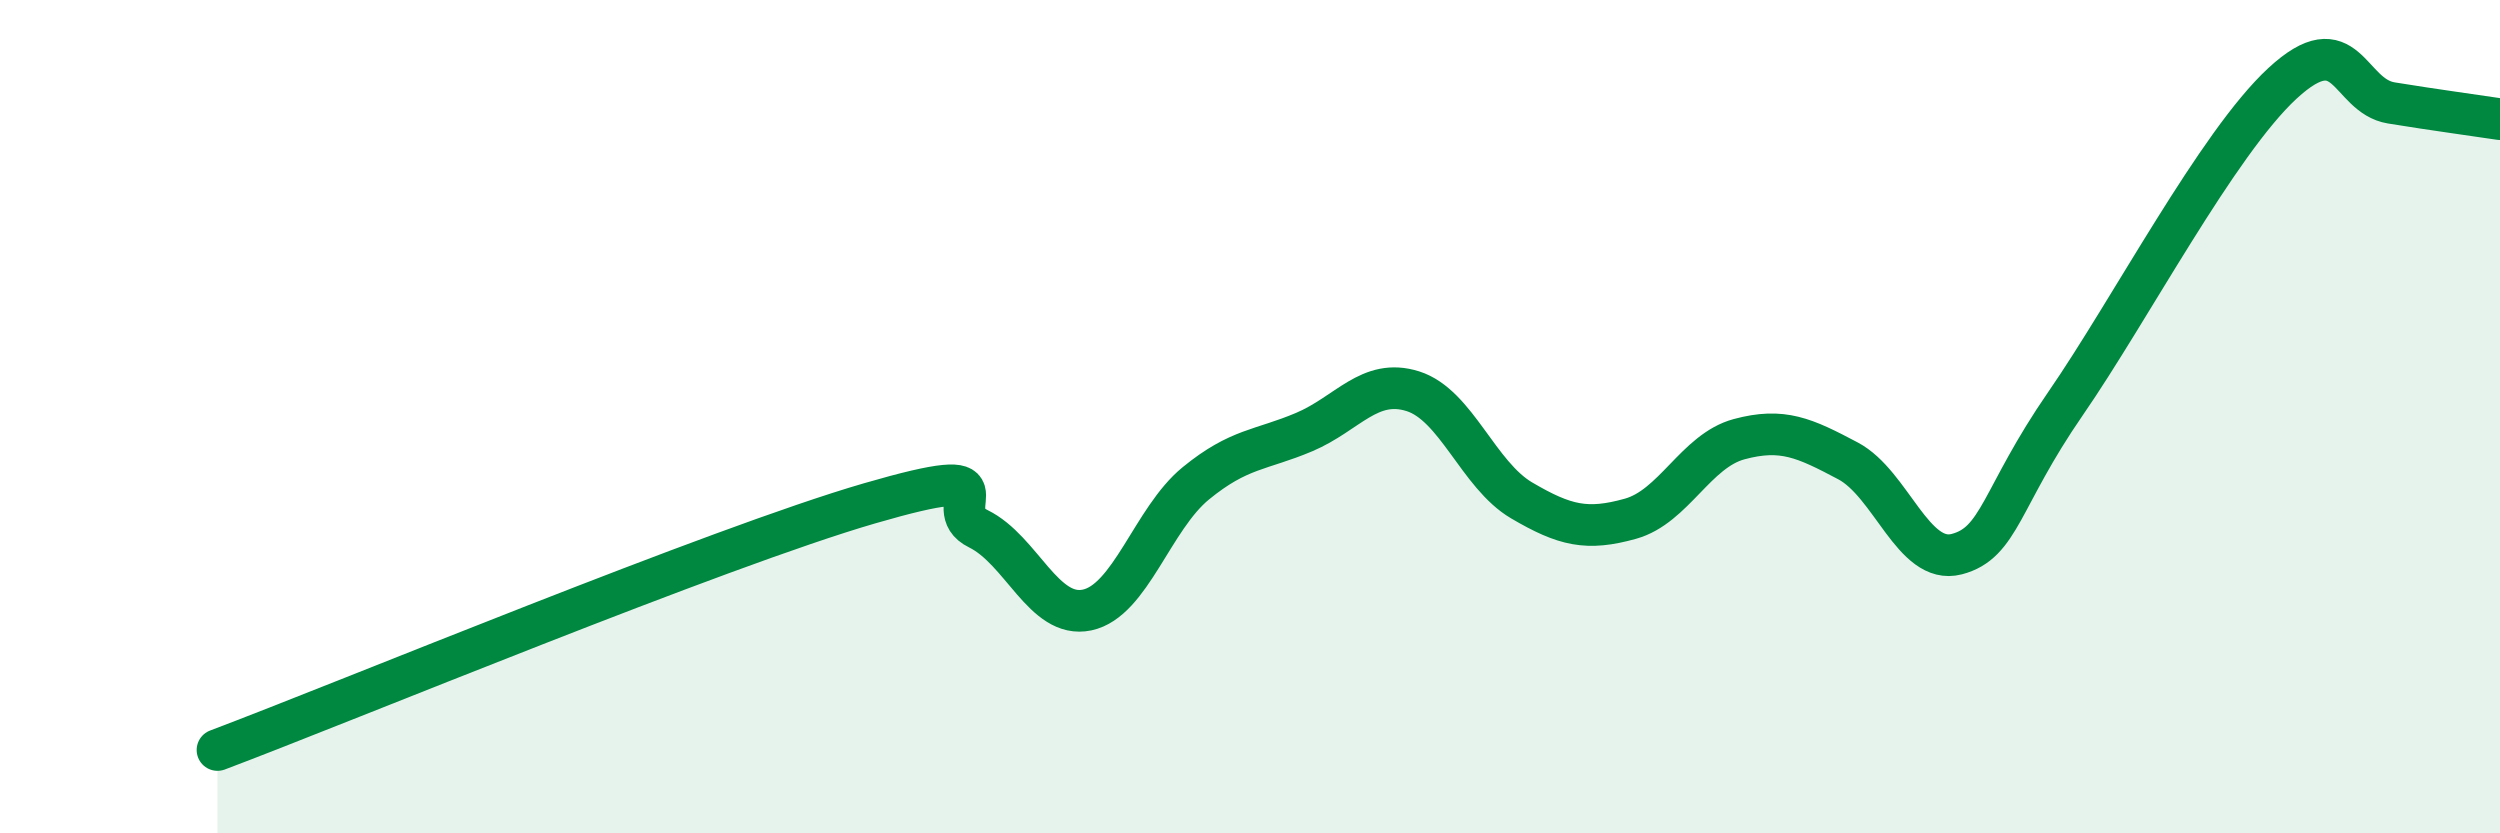
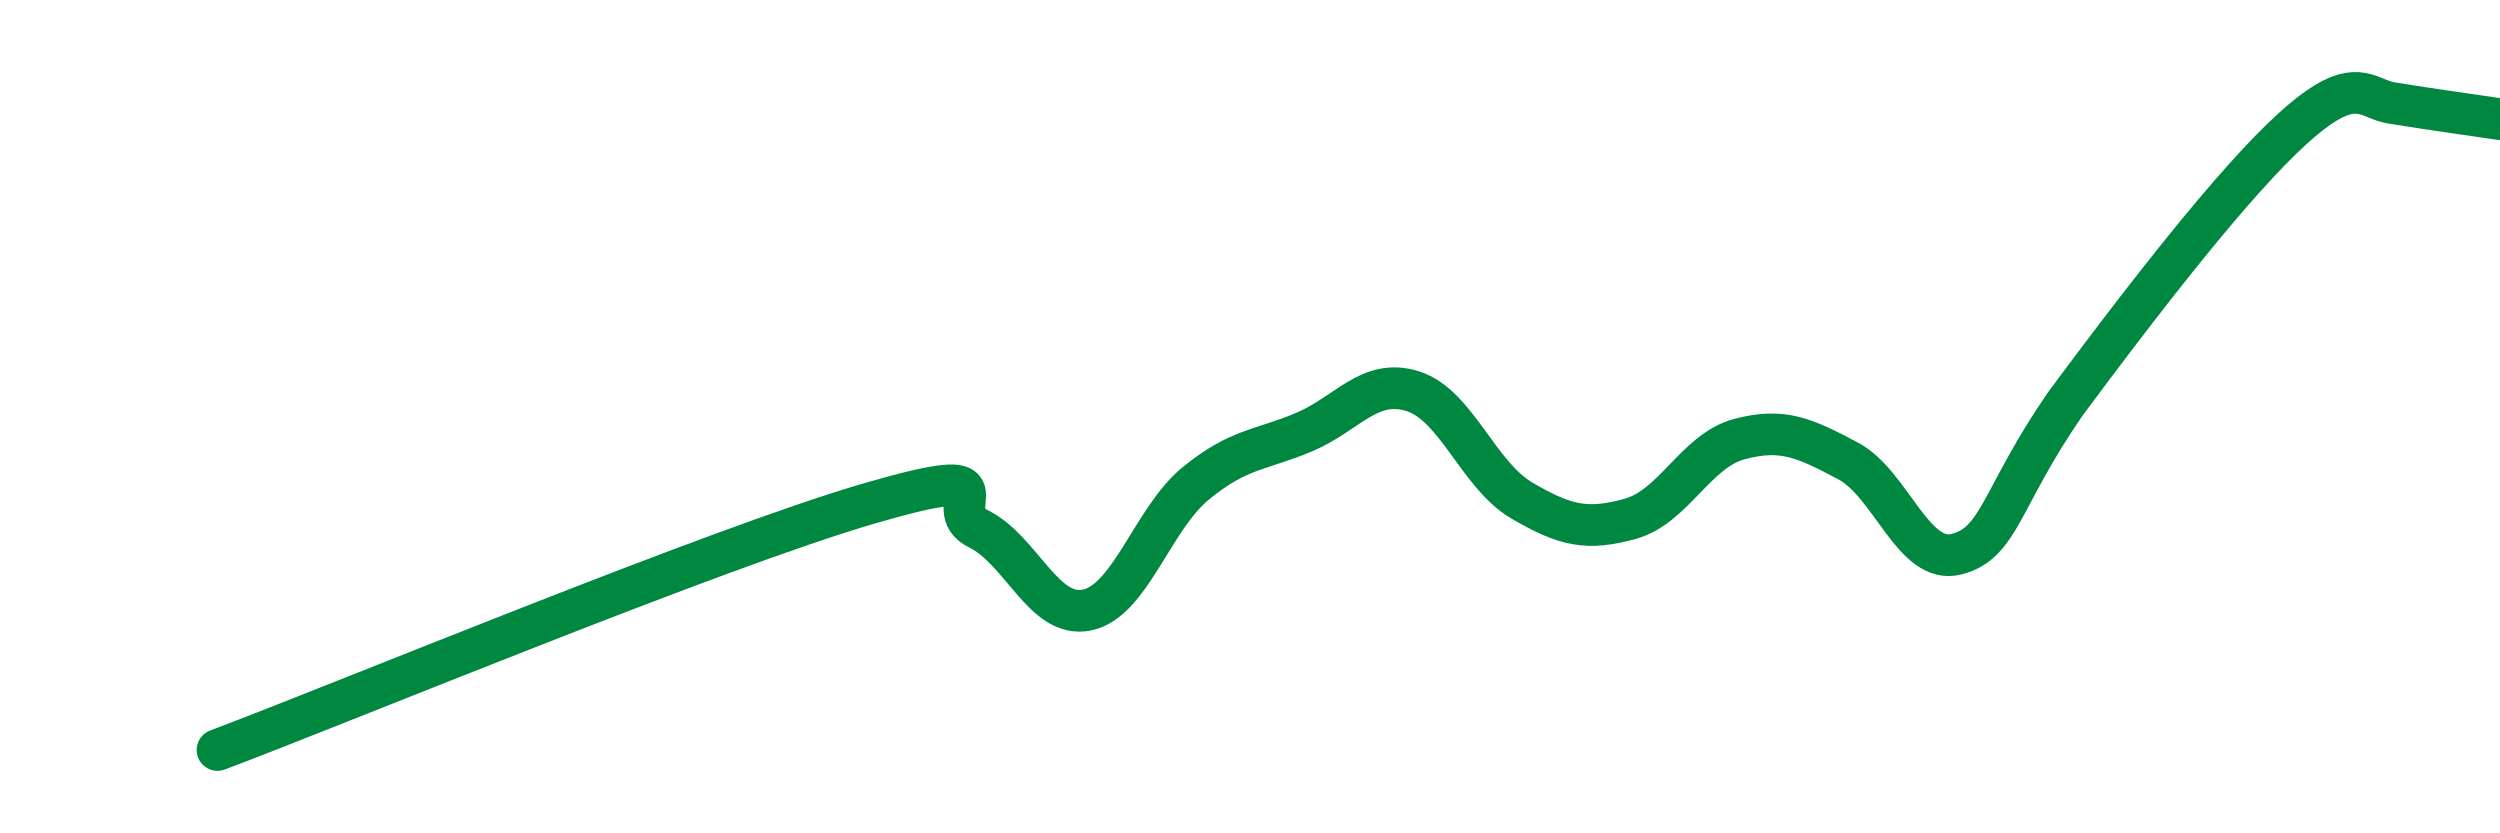
<svg xmlns="http://www.w3.org/2000/svg" width="60" height="20" viewBox="0 0 60 20">
-   <path d="M 5.22,18 C 8.35,16.82 17.22,13.14 20.87,12.08 C 24.52,11.02 22.44,12.18 23.48,12.69 C 24.52,13.2 25.05,14.86 26.09,14.64 C 27.13,14.42 27.66,12.45 28.7,11.6 C 29.74,10.75 30.26,10.81 31.3,10.37 C 32.34,9.93 32.87,9.06 33.91,9.39 C 34.95,9.72 35.48,11.4 36.52,12.01 C 37.56,12.62 38.09,12.74 39.13,12.45 C 40.17,12.16 40.7,10.82 41.74,10.54 C 42.78,10.26 43.31,10.51 44.35,11.06 C 45.39,11.61 45.92,13.57 46.96,13.3 C 48,13.03 48.01,11.95 49.57,9.69 C 51.13,7.43 53.22,3.44 54.78,2 C 56.34,0.56 56.35,2.3 57.39,2.47 C 58.43,2.64 59.48,2.78 60,2.86L60 20L5.22 20Z" fill="#008740" opacity="0.1" stroke-linecap="round" stroke-linejoin="round" />
-   <path d="M 5.22,18 C 8.35,16.82 17.22,13.14 20.87,12.08 C 24.52,11.02 22.44,12.18 23.48,12.69 C 24.52,13.2 25.05,14.86 26.09,14.64 C 27.13,14.42 27.66,12.45 28.7,11.6 C 29.74,10.75 30.26,10.81 31.3,10.37 C 32.34,9.93 32.87,9.06 33.91,9.39 C 34.95,9.72 35.48,11.4 36.52,12.01 C 37.56,12.62 38.09,12.74 39.13,12.45 C 40.17,12.16 40.7,10.82 41.74,10.54 C 42.78,10.26 43.31,10.51 44.35,11.06 C 45.39,11.61 45.92,13.57 46.96,13.3 C 48,13.03 48.01,11.95 49.57,9.69 C 51.13,7.43 53.22,3.44 54.78,2 C 56.34,0.56 56.35,2.3 57.39,2.47 C 58.43,2.64 59.48,2.78 60,2.86" stroke="#008740" stroke-width="1" fill="none" stroke-linecap="round" stroke-linejoin="round" />
+   <path d="M 5.22,18 C 8.35,16.82 17.22,13.14 20.87,12.08 C 24.52,11.02 22.44,12.18 23.48,12.69 C 24.52,13.2 25.05,14.86 26.09,14.64 C 27.13,14.42 27.66,12.45 28.7,11.6 C 29.74,10.75 30.26,10.81 31.3,10.37 C 32.34,9.93 32.87,9.06 33.91,9.39 C 34.95,9.72 35.48,11.4 36.52,12.01 C 37.56,12.62 38.09,12.74 39.13,12.45 C 40.17,12.16 40.7,10.82 41.74,10.54 C 42.78,10.26 43.31,10.51 44.35,11.06 C 45.39,11.61 45.92,13.57 46.96,13.3 C 48,13.03 48.01,11.95 49.57,9.69 C 56.34,0.56 56.35,2.3 57.39,2.47 C 58.43,2.64 59.48,2.78 60,2.86" stroke="#008740" stroke-width="1" fill="none" stroke-linecap="round" stroke-linejoin="round" />
</svg>